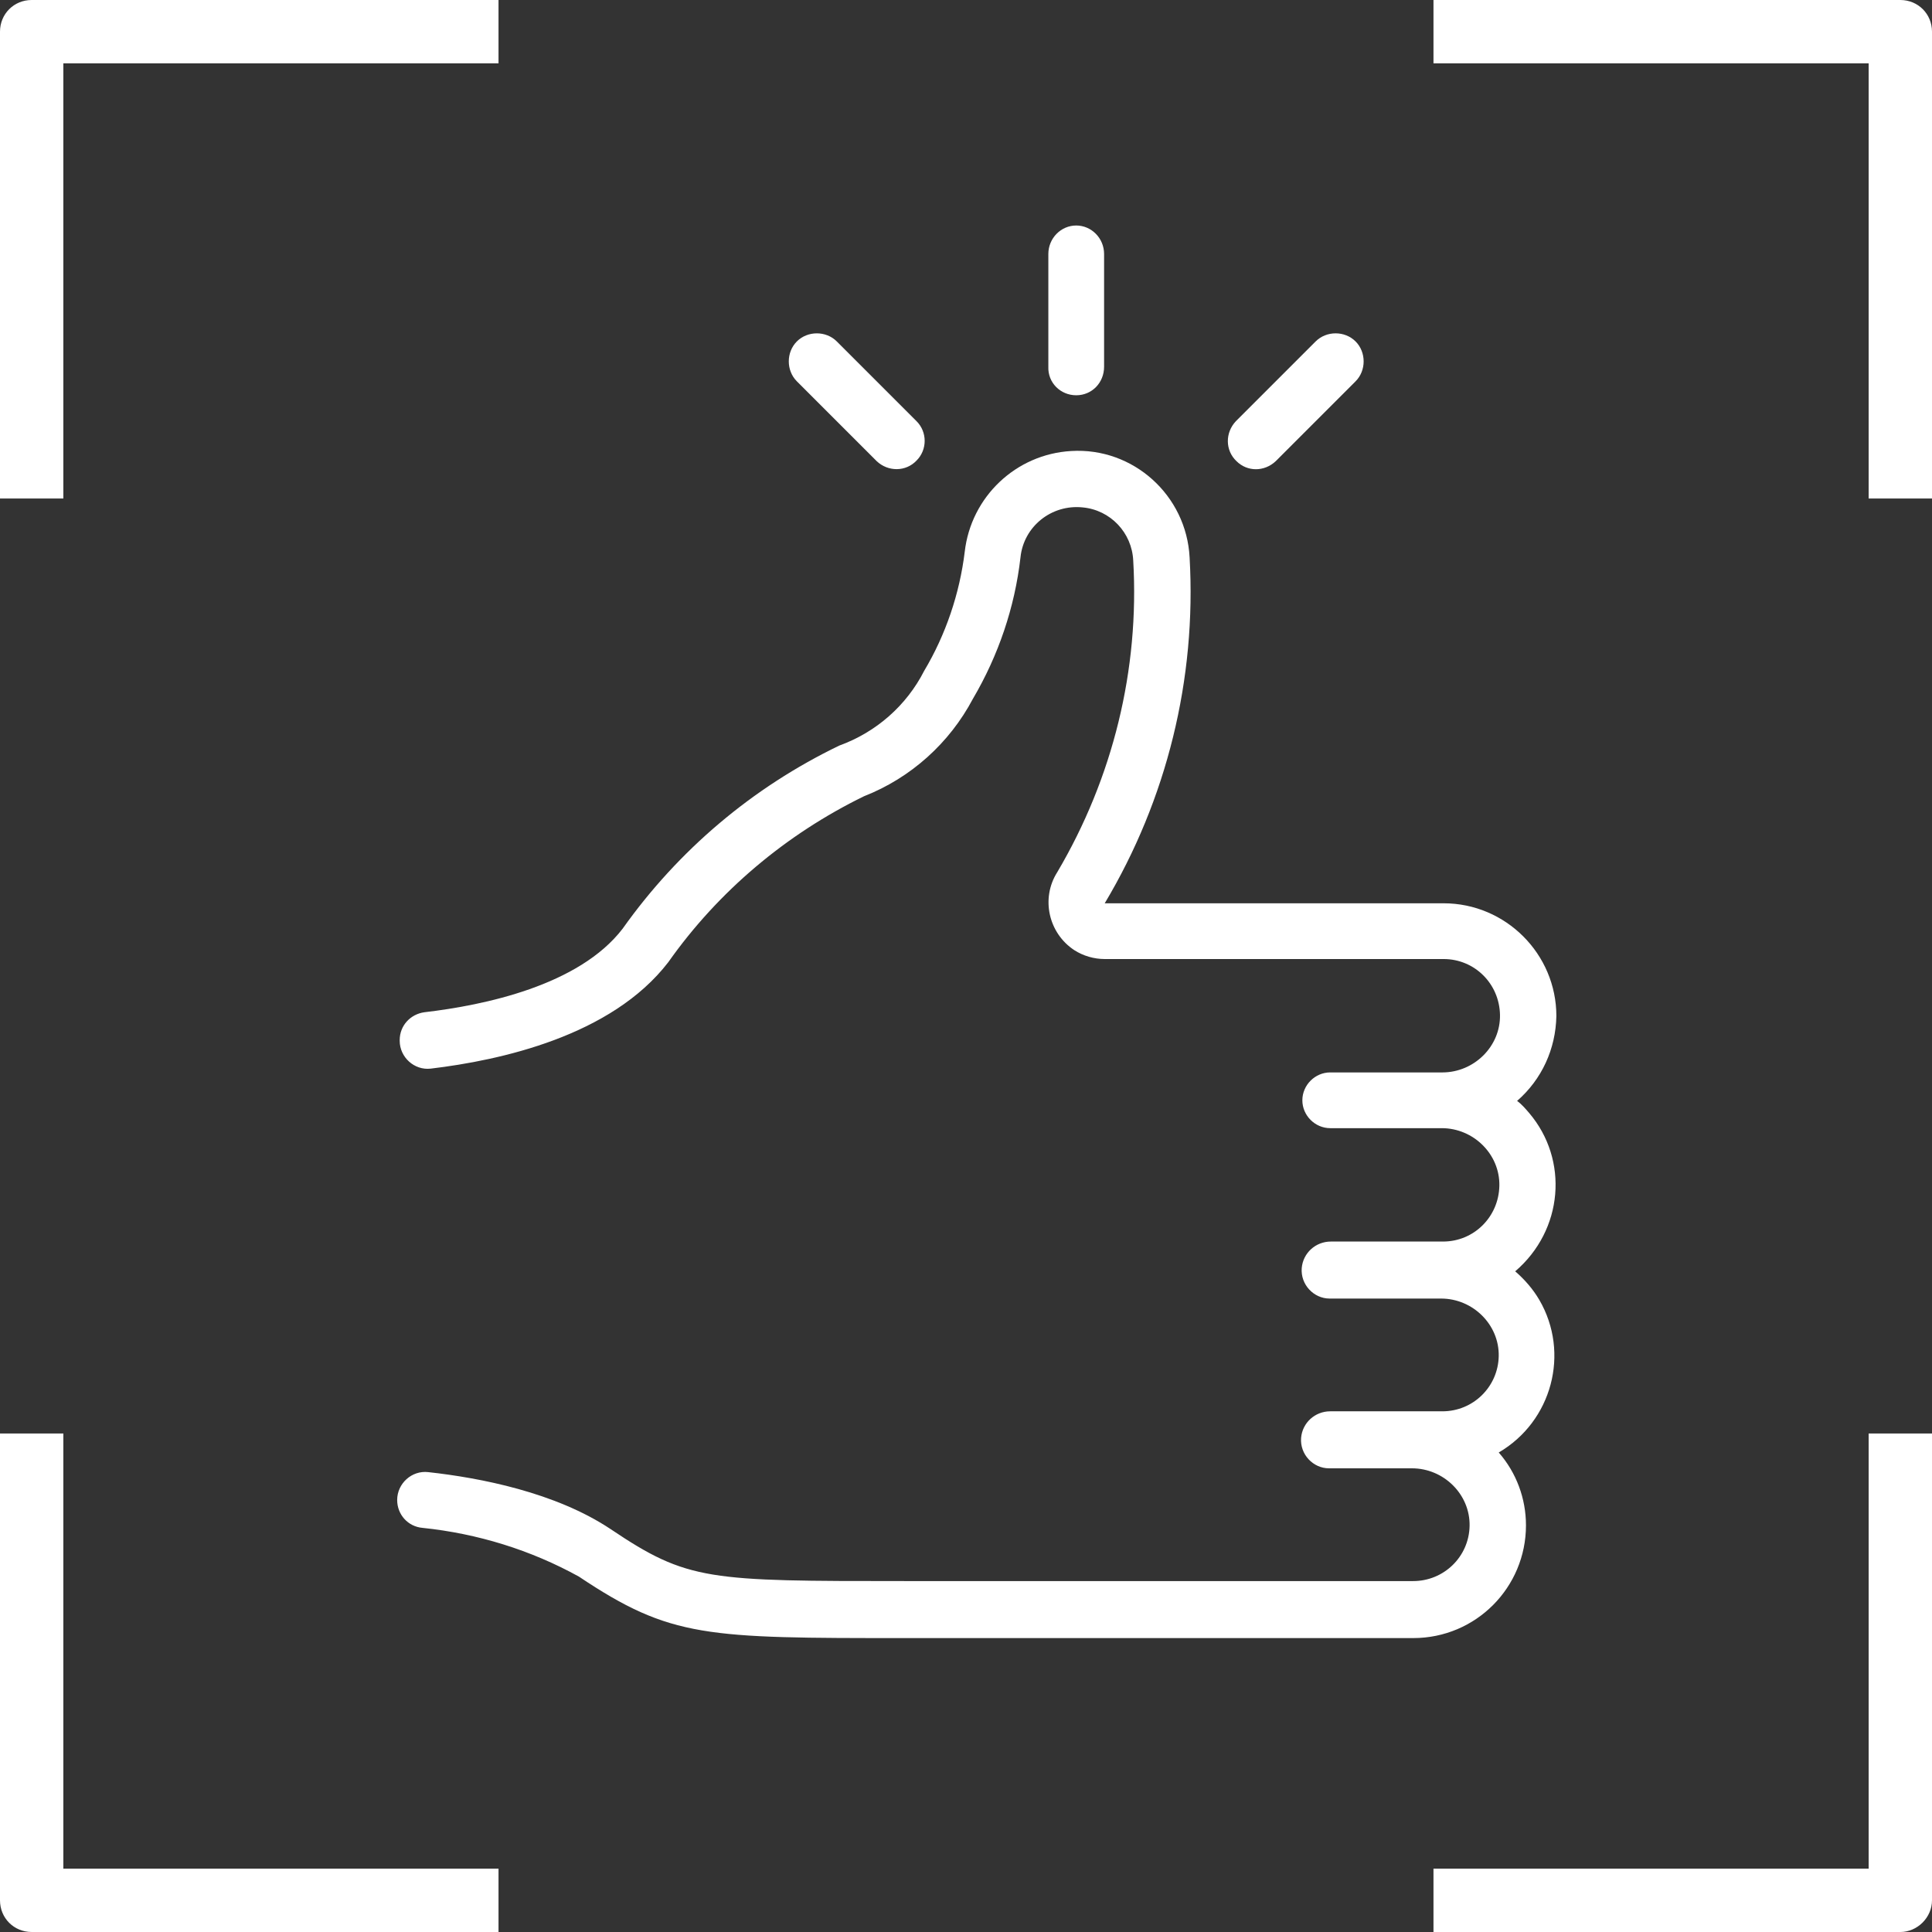
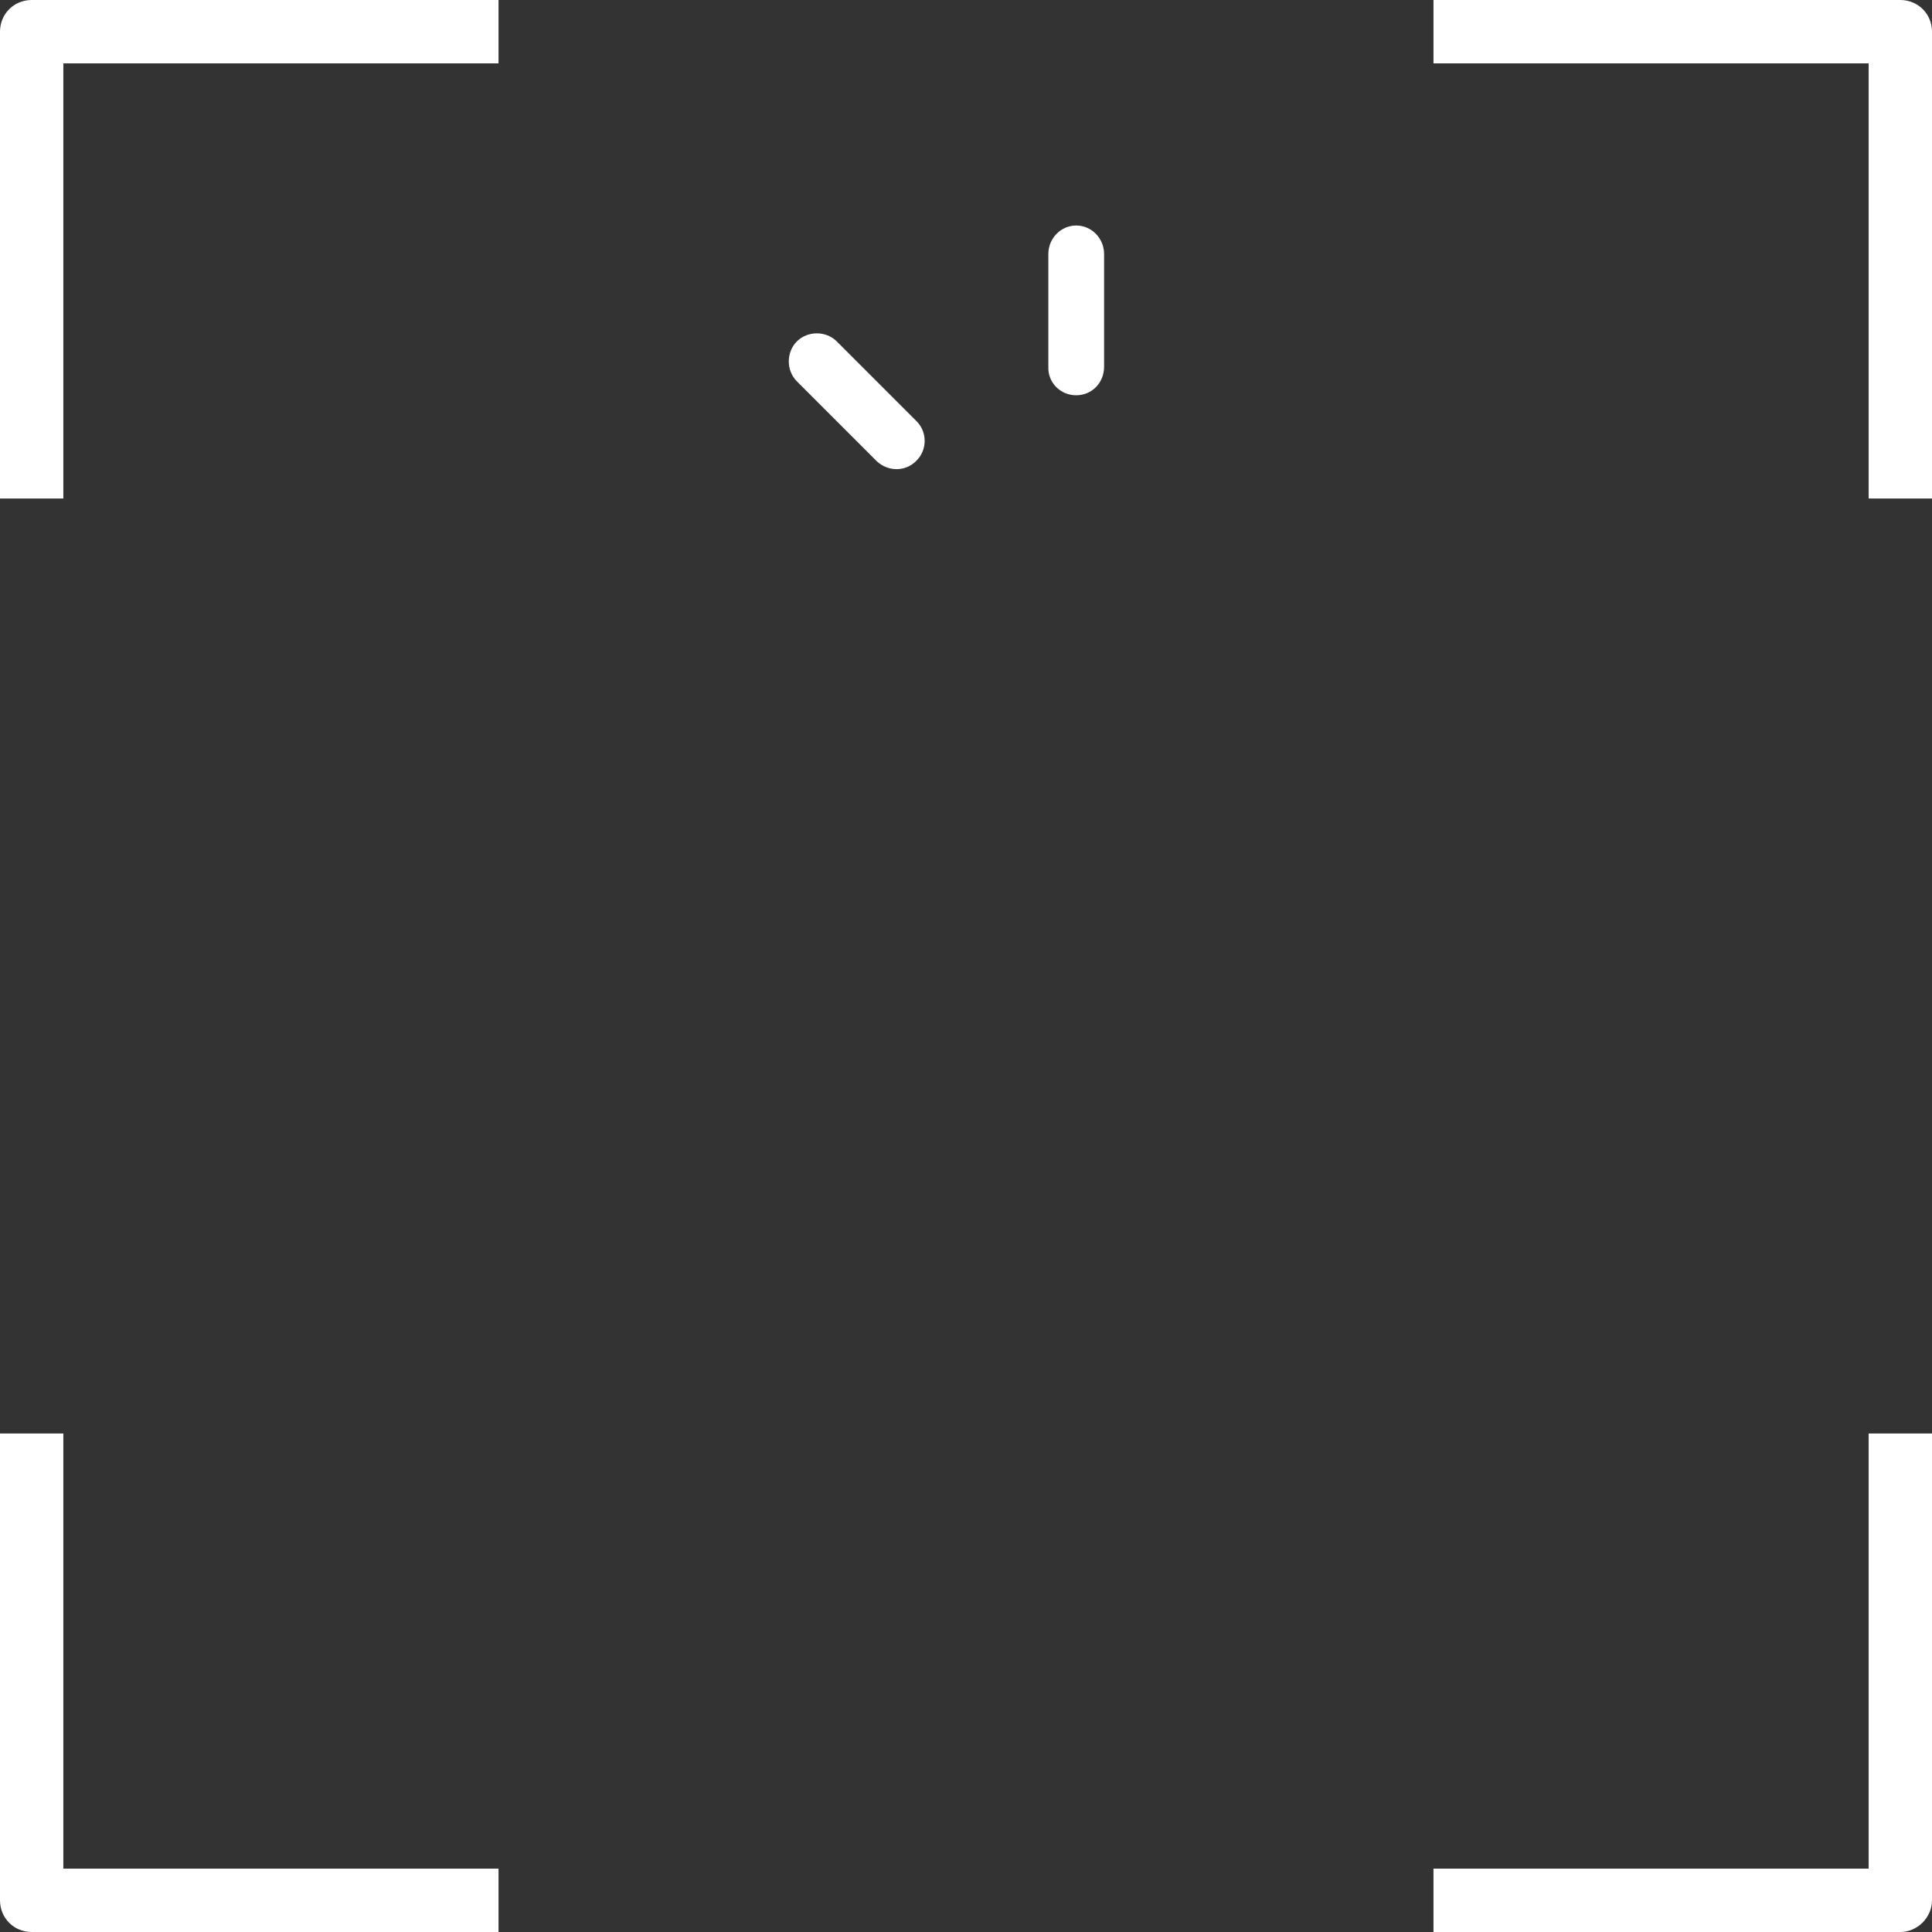
<svg xmlns="http://www.w3.org/2000/svg" version="1.1" id="Calque_1" x="0px" y="0px" viewBox="0 0 305 305" style="enable-background:new 0 0 305 305;" xml:space="preserve">
  <rect x="0" y="0" width="305" height="305" fill="#333333" stroke="none" />
  <style type="text/css">
	.st0{fill:#FFFFFF;}
</style>
  <path class="st0" d="M300,305h-73.7v-10H295v-68.7h10V300C305,302.7,302.7,305,300,305z M78.7,305H5c-2.8,0-5-2.2-5-5v-73.7h10V295  h68.7V305z M305,78.7h-10V10h-68.7V0H300c2.8,0,5,2.2,5,5V78.7z M10,78.7H0V5c0-2.8,2.2-5,5-5h73.7v10H10V78.7z" />
-   <path class="st0" d="M241.4,175.7c-0.6-0.7-1.2-1.4-1.9-1.9c3.9-3.4,6.1-8.2,6.2-13.4c0-9.8-8-17.8-17.8-17.8h-53.5  c9.8-16.4,14.5-35.4,13.4-54.6c-0.5-9.8-8.9-17.4-18.7-16.8c-8.7,0.5-15.8,7.2-16.8,15.9c-0.8,6.6-3,13.1-6.4,18.8  c-2.8,5.5-7.6,9.7-13.4,11.8c-13.7,6.6-25.4,16.5-34.2,28.9c-6.9,9-21.9,12.1-31.3,13.2c-2.2,0.3-3.9,2.1-3.9,4.4v0.1  c0,2.6,2.3,4.7,4.9,4.4c10.9-1.3,28.5-5.1,37.5-16.8c7.9-11.2,18.6-20.2,30.9-26.2c7.4-2.9,13.5-8.4,17.2-15.4  c4-6.8,6.6-14.4,7.5-22.3c0.5-4.9,4.9-8.4,9.8-7.9c4.4,0.4,7.8,4,8,8.4c1,17.2-3.2,34.3-12,49.2c-2.6,4.1-1.4,9.6,2.7,12.3  c1.4,0.9,3.1,1.4,4.8,1.4l53.5,0c4.9,0,8.8,3.9,8.9,8.8c0.1,5-4.1,9.1-9.1,9.1H210c-2.4,0-4.4,2-4.4,4.4s2,4.4,4.4,4.4h17.6  c5,0,9.2,4.1,9.1,9.1c-0.1,4.9-4,8.8-8.9,8.8h-17.7c-2.4,0-4.4,1.8-4.6,4.2c-0.2,2.6,1.9,4.8,4.4,4.8h17.6c5,0,9.2,4.1,9.1,9.1  c-0.1,4.8-4,8.7-8.9,8.7h-17.7c-2.4,0-4.4,1.8-4.6,4.2c-0.2,2.6,1.9,4.8,4.4,4.8h13.1c5,0,9.2,4.1,9.1,9.1c-0.1,4.9-4.1,8.7-8.9,8.7  h-80.2c-31.1,0-34.3,0-46.5-8.2c-8.7-5.8-20.6-8.1-28.8-9c-2.6-0.3-4.9,1.8-4.9,4.4c0,2.3,1.7,4.2,4,4.4c8.7,0.9,17.1,3.5,24.7,7.7  c14.5,9.7,20.1,9.7,51.5,9.7h80.2c9.9,0,17.8-8,17.8-17.8c0-4.2-1.5-8.3-4.3-11.5c8.4-4.9,11.3-15.7,6.4-24.1l0,0  c-1-1.7-2.3-3.2-3.8-4.5C246.8,194.2,247.7,183.1,241.4,175.7L241.4,175.7z" />
  <path class="st0" d="M169.9,62.4c2.5,0,4.4-2,4.4-4.5V40.1c0-2.5-2-4.5-4.4-4.5s-4.4,2-4.4,4.5v17.8  C165.4,60.4,167.4,62.4,169.9,62.4z" />
  <path class="st0" d="M138.4,72.8c1.8,1.7,4.6,1.7,6.3-0.1c1.7-1.7,1.7-4.5,0-6.2l-12.6-12.6c-1.7-1.7-4.6-1.7-6.3,0  c-1.7,1.7-1.7,4.6,0,6.3L138.4,72.8L138.4,72.8z" />
-   <path class="st0" d="M201.4,72.8L214,60.2c1.7-1.7,1.7-4.6,0-6.3c-1.7-1.7-4.6-1.7-6.3,0l-12.6,12.6c-1.7,1.8-1.7,4.6,0.1,6.3  C196.9,74.5,199.6,74.5,201.4,72.8L201.4,72.8z" />
</svg>